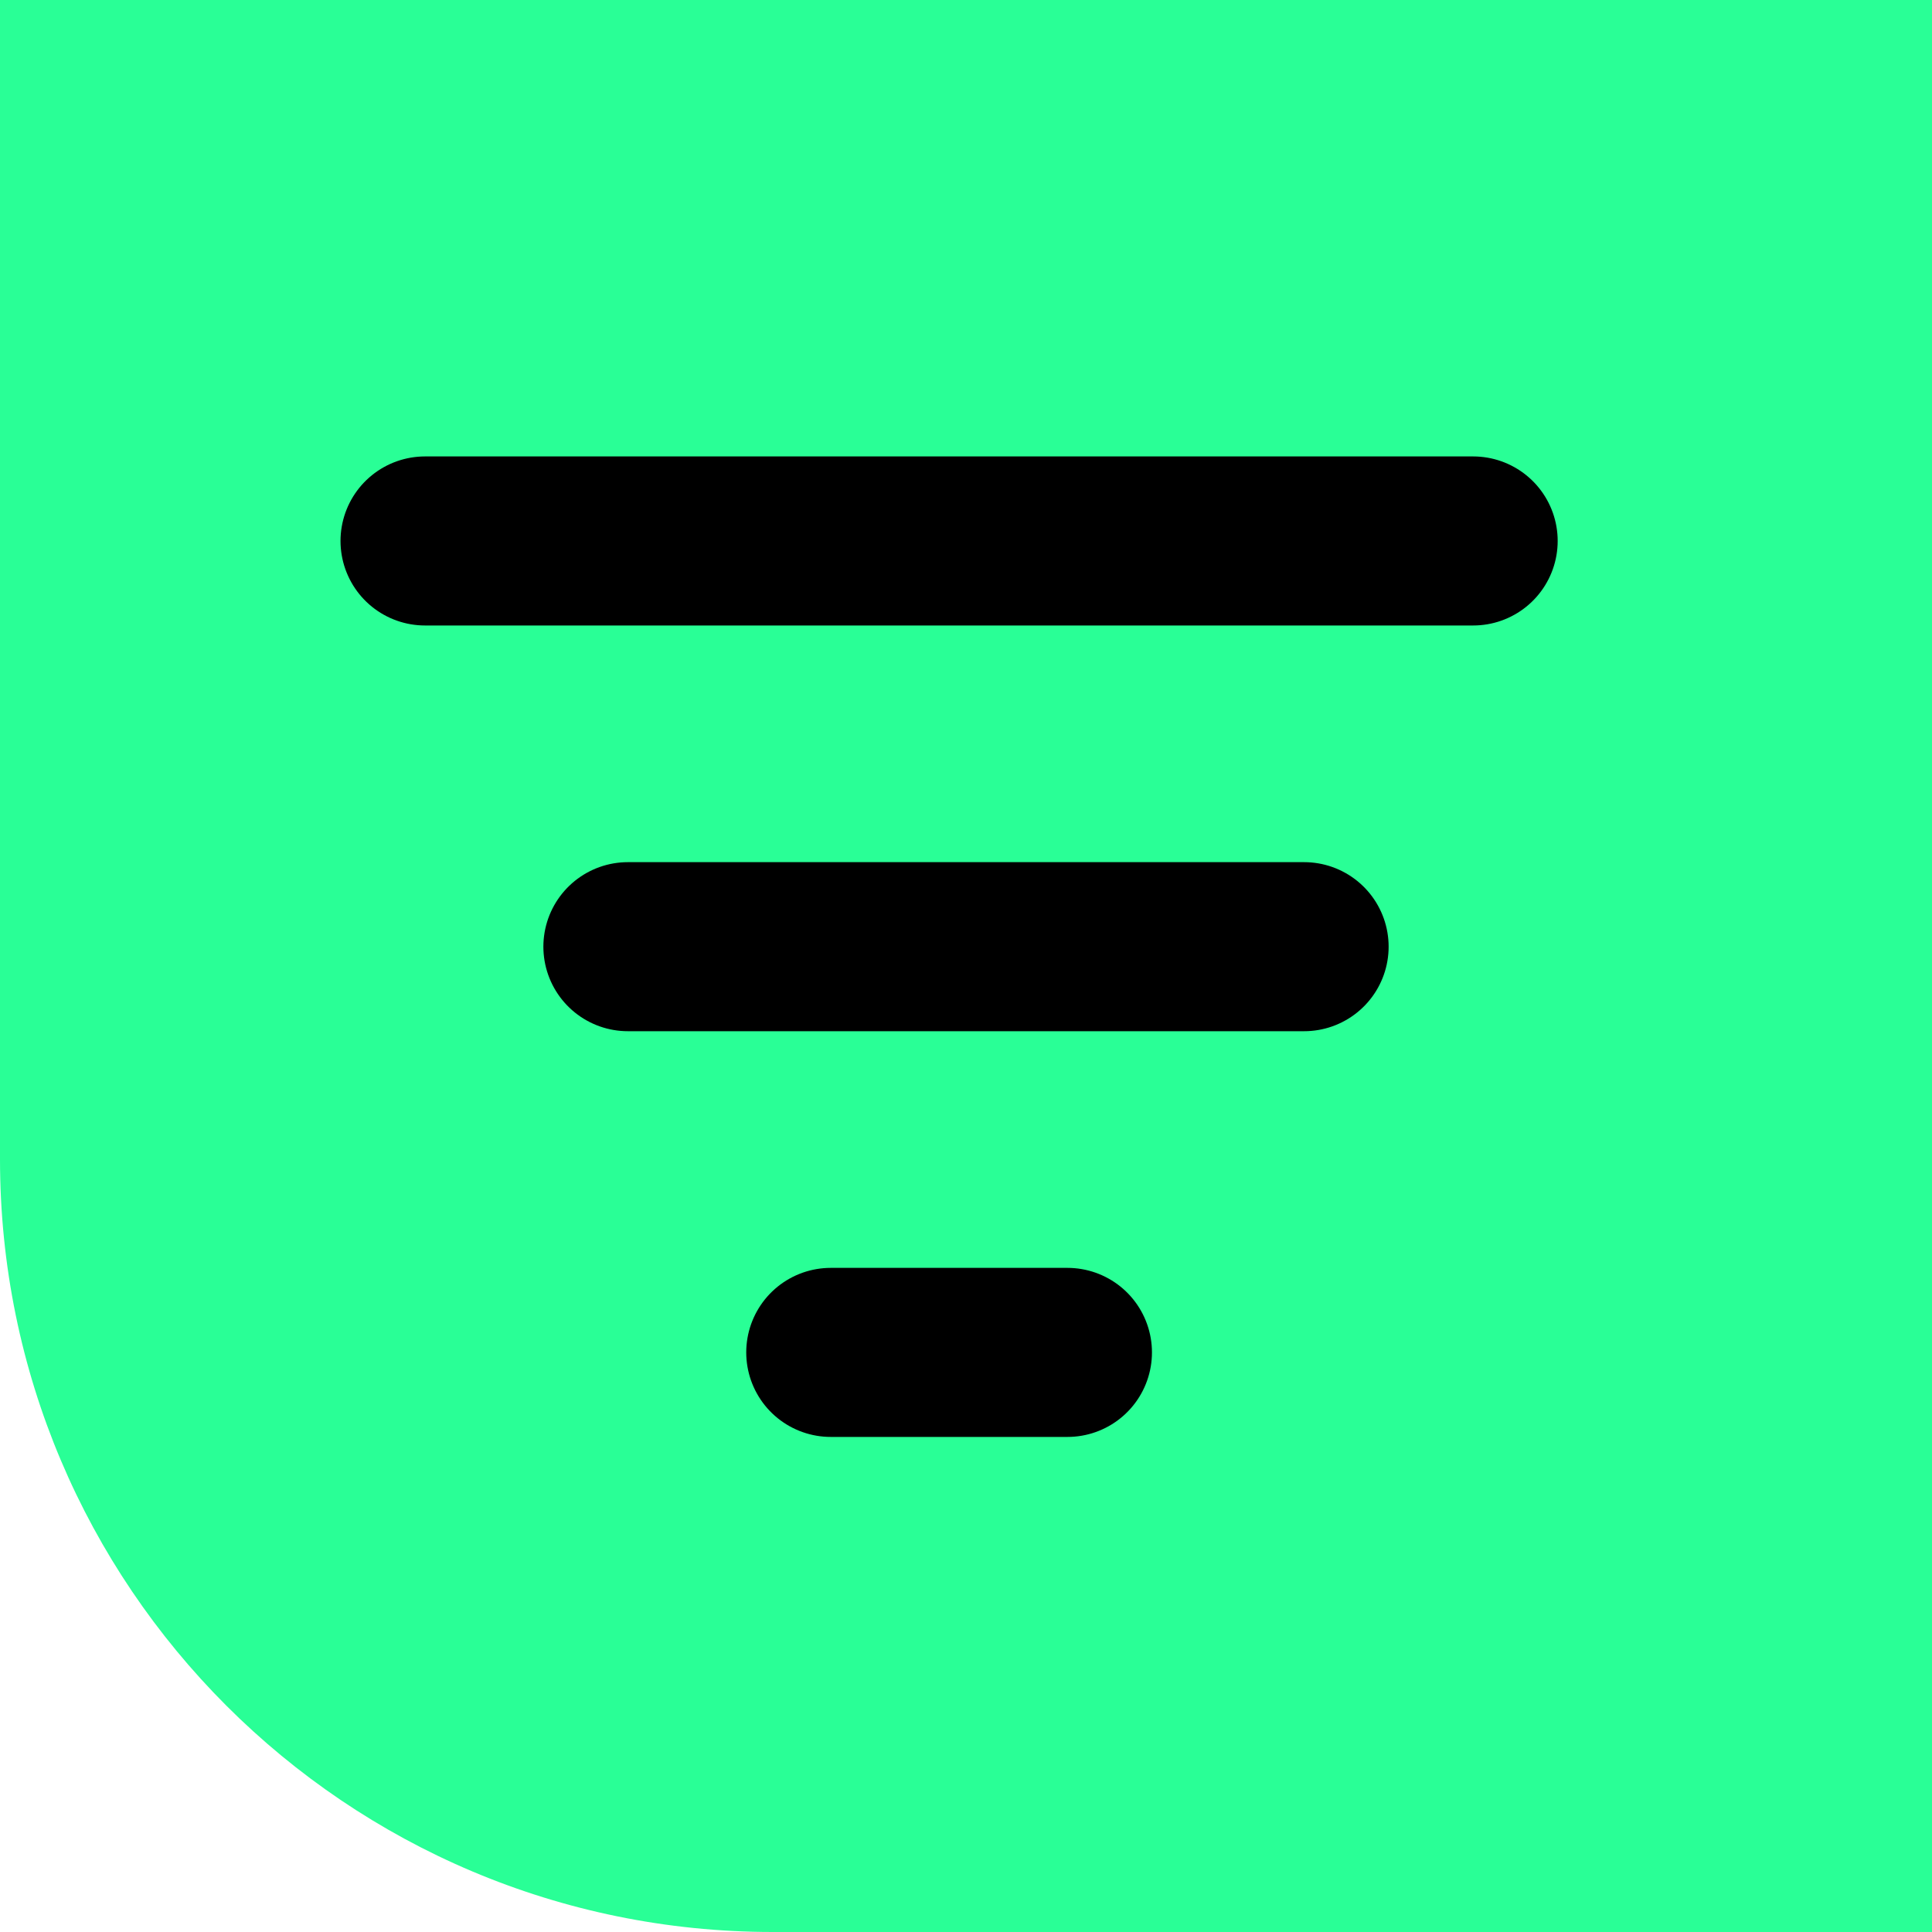
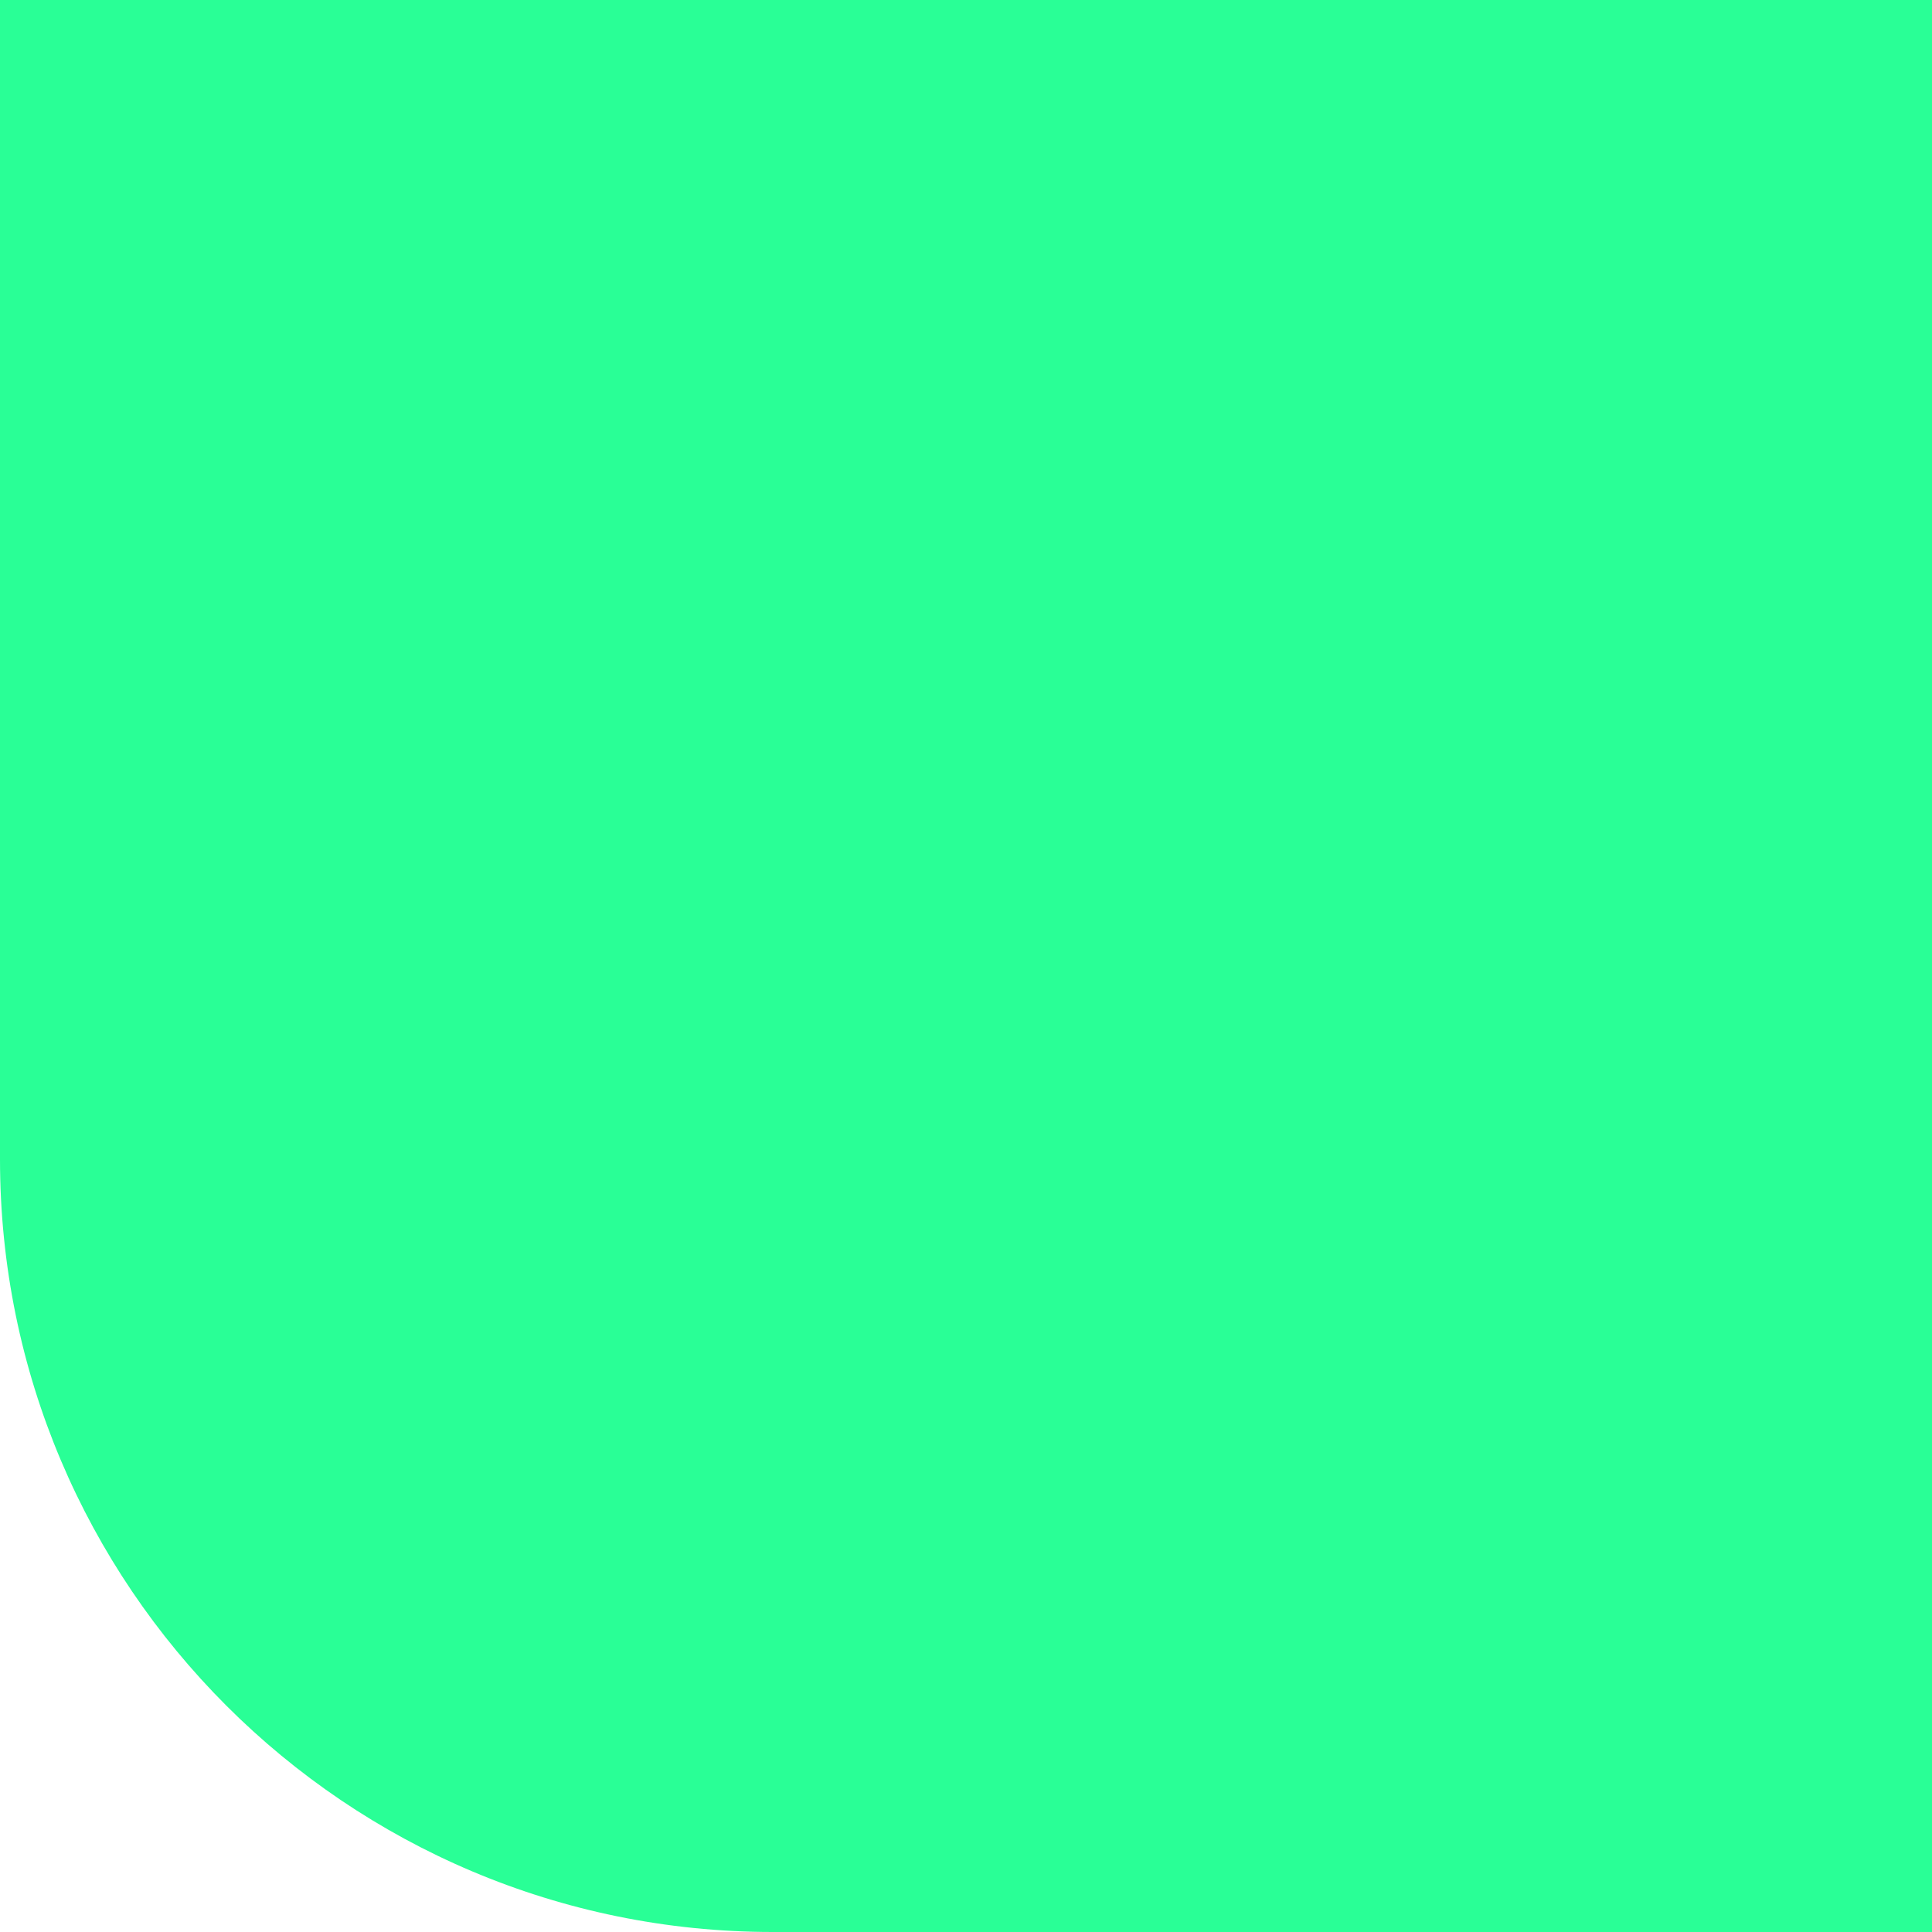
<svg xmlns="http://www.w3.org/2000/svg" width="50" height="50" viewBox="0 0 50 50" fill="none">
  <g id="Group 144">
-     <path id="Rectangle 52" d="M0 0H50V50H20C8.954 50 0 41.046 0 30V0Z" fill="#29FF96" />
+     <path id="Rectangle 52" d="M0 0H50V50H20C8.954 50 0 41.046 0 30Z" fill="#29FF96" />
    <g id="Group 143">
-       <path id="Line 17" d="M11 14H38.125" stroke="black" stroke-width="4.375" stroke-linecap="round" />
-       <path id="Line 18" d="M16.25 24.5L33.75 24.5" stroke="black" stroke-width="4.375" stroke-linecap="round" />
-       <path id="Line 19" d="M21.5 35L27.625 35" stroke="black" stroke-width="4.375" stroke-linecap="round" />
-     </g>
+       </g>
  </g>
</svg>